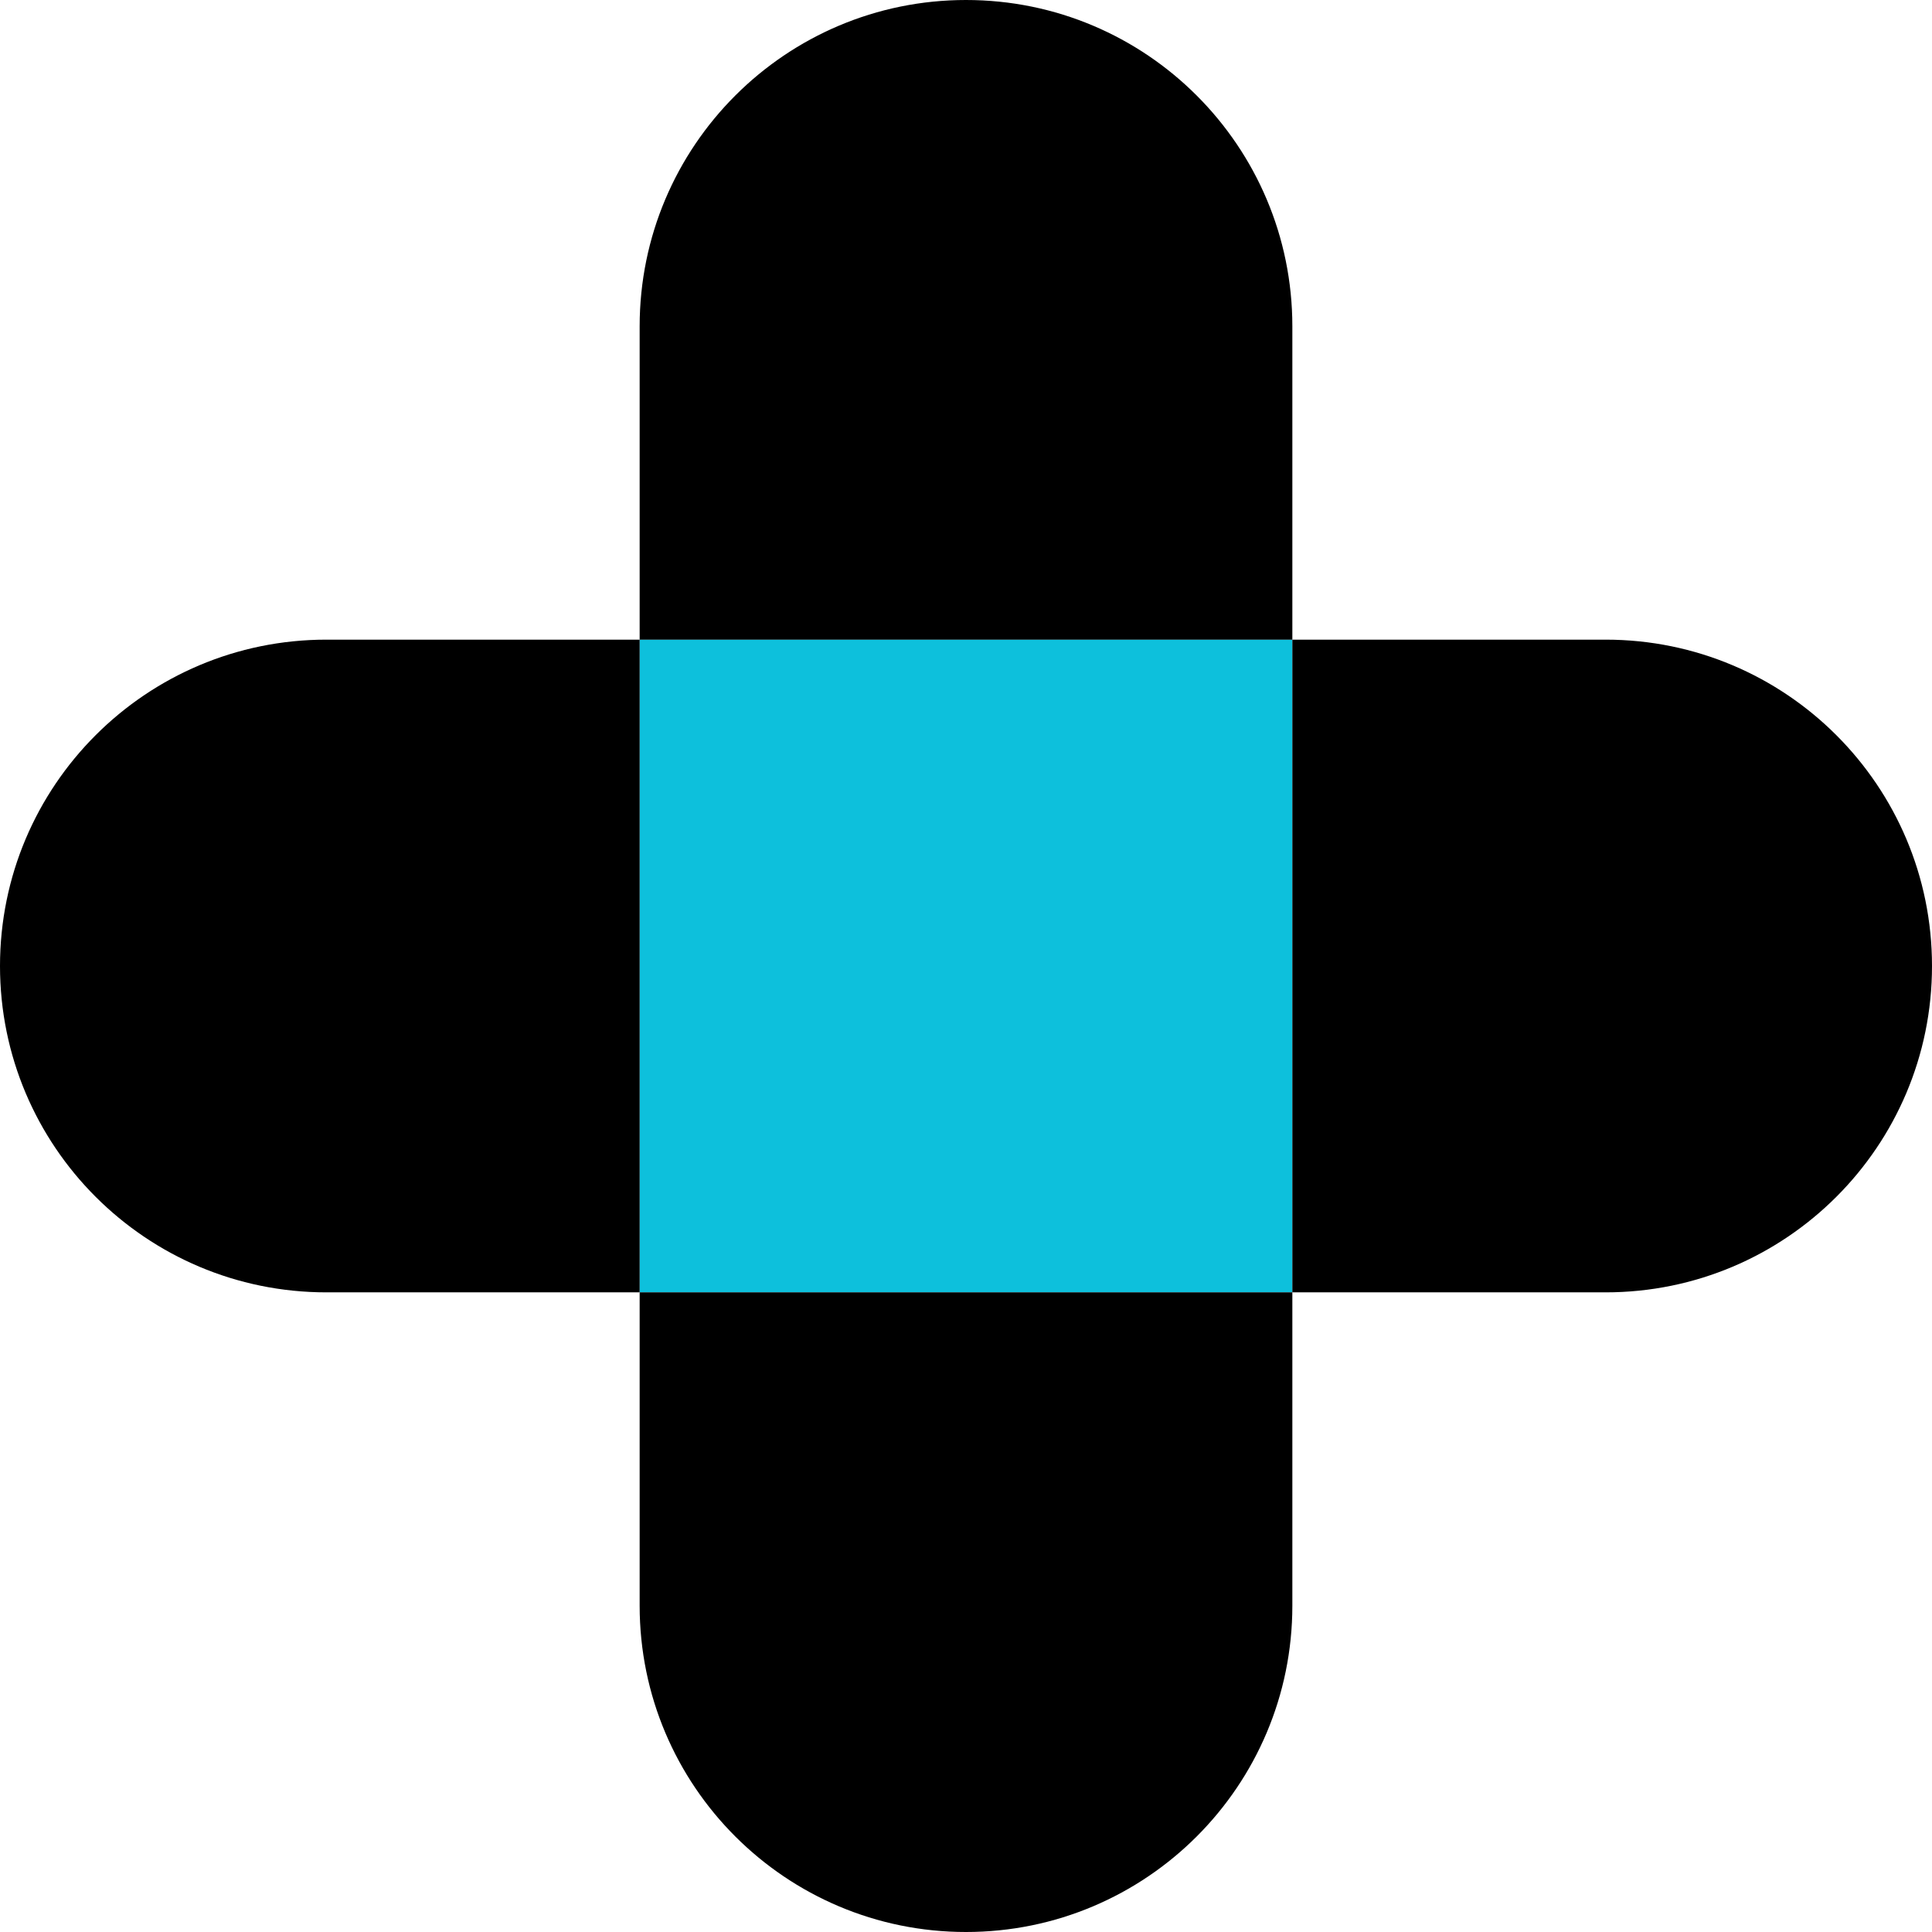
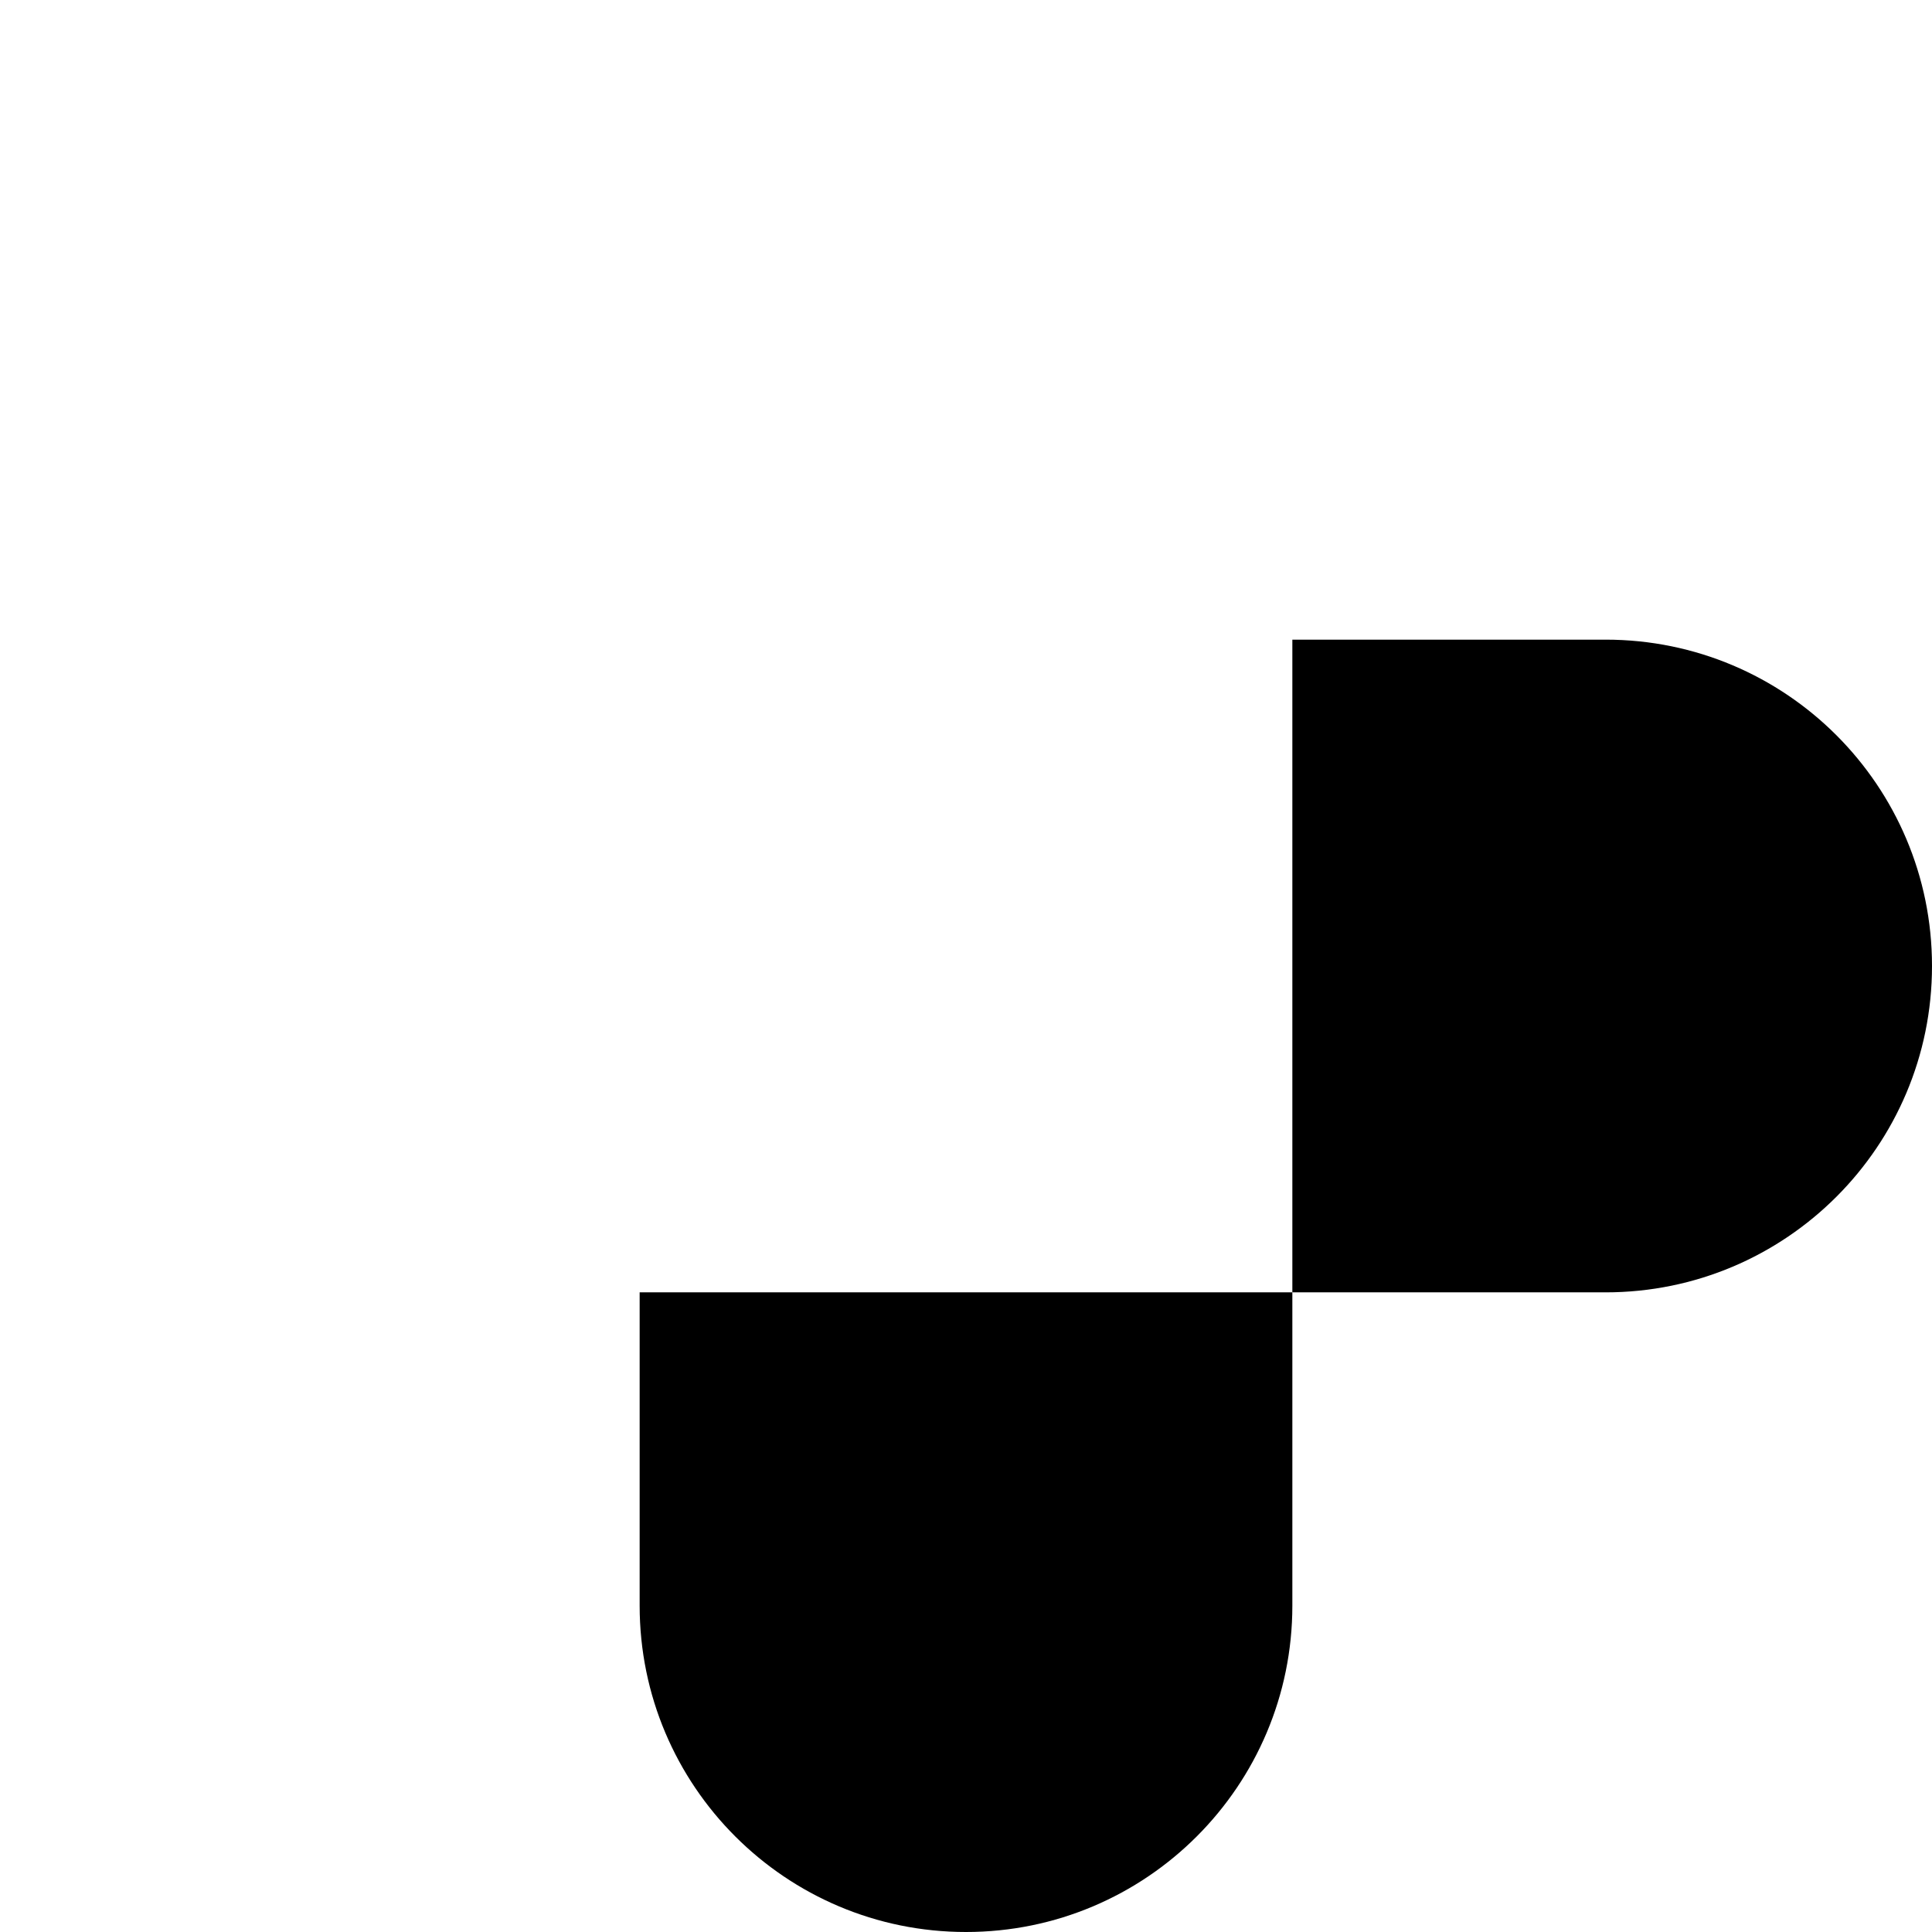
<svg xmlns="http://www.w3.org/2000/svg" width="148" height="148" viewBox="0 0 148 148" fill="none">
-   <path d="M99 49L99 99L49 99L49 49L99 49Z" fill="#0DC0DC" />
-   <path d="M74 -1.09278e-06C87.807 -4.89256e-07 99 11.193 99 25L99 49L49 49L49 25C49 11.193 60.193 -1.69631e-06 74 -1.09278e-06Z" fill="black" />
-   <path d="M-4.37114e-06 74C-1.95703e-06 60.193 11.193 49 25 49L49 49L49 99L25 99C11.193 99 -6.78525e-06 87.807 -4.37114e-06 74Z" fill="black" />
  <path d="M74 148C60.193 148 49 136.807 49 123L49 99L99 99L99 123C99 136.807 87.807 148 74 148Z" fill="black" />
  <path d="M123 49C136.807 49 148 60.193 148 74C148 87.807 136.807 99 123 99L99 99L99 49L123 49Z" fill="black" />
</svg>